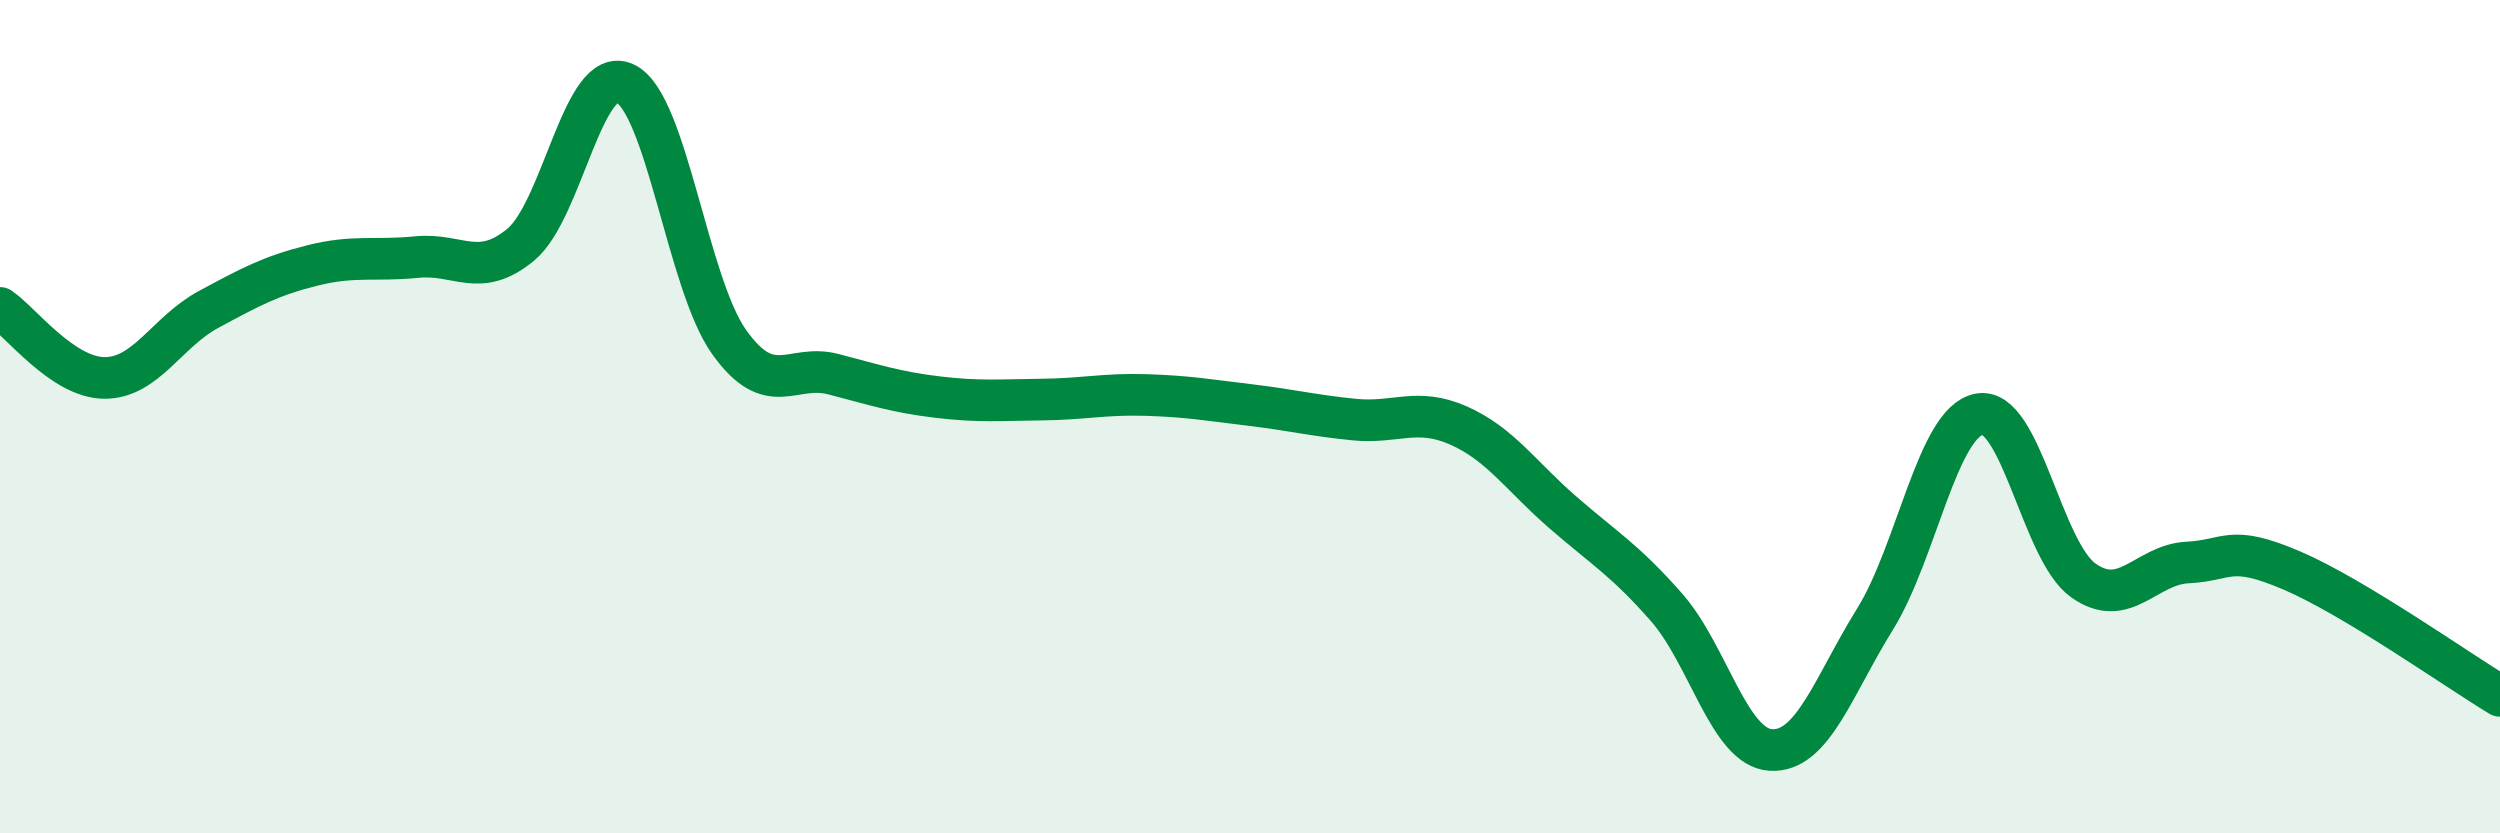
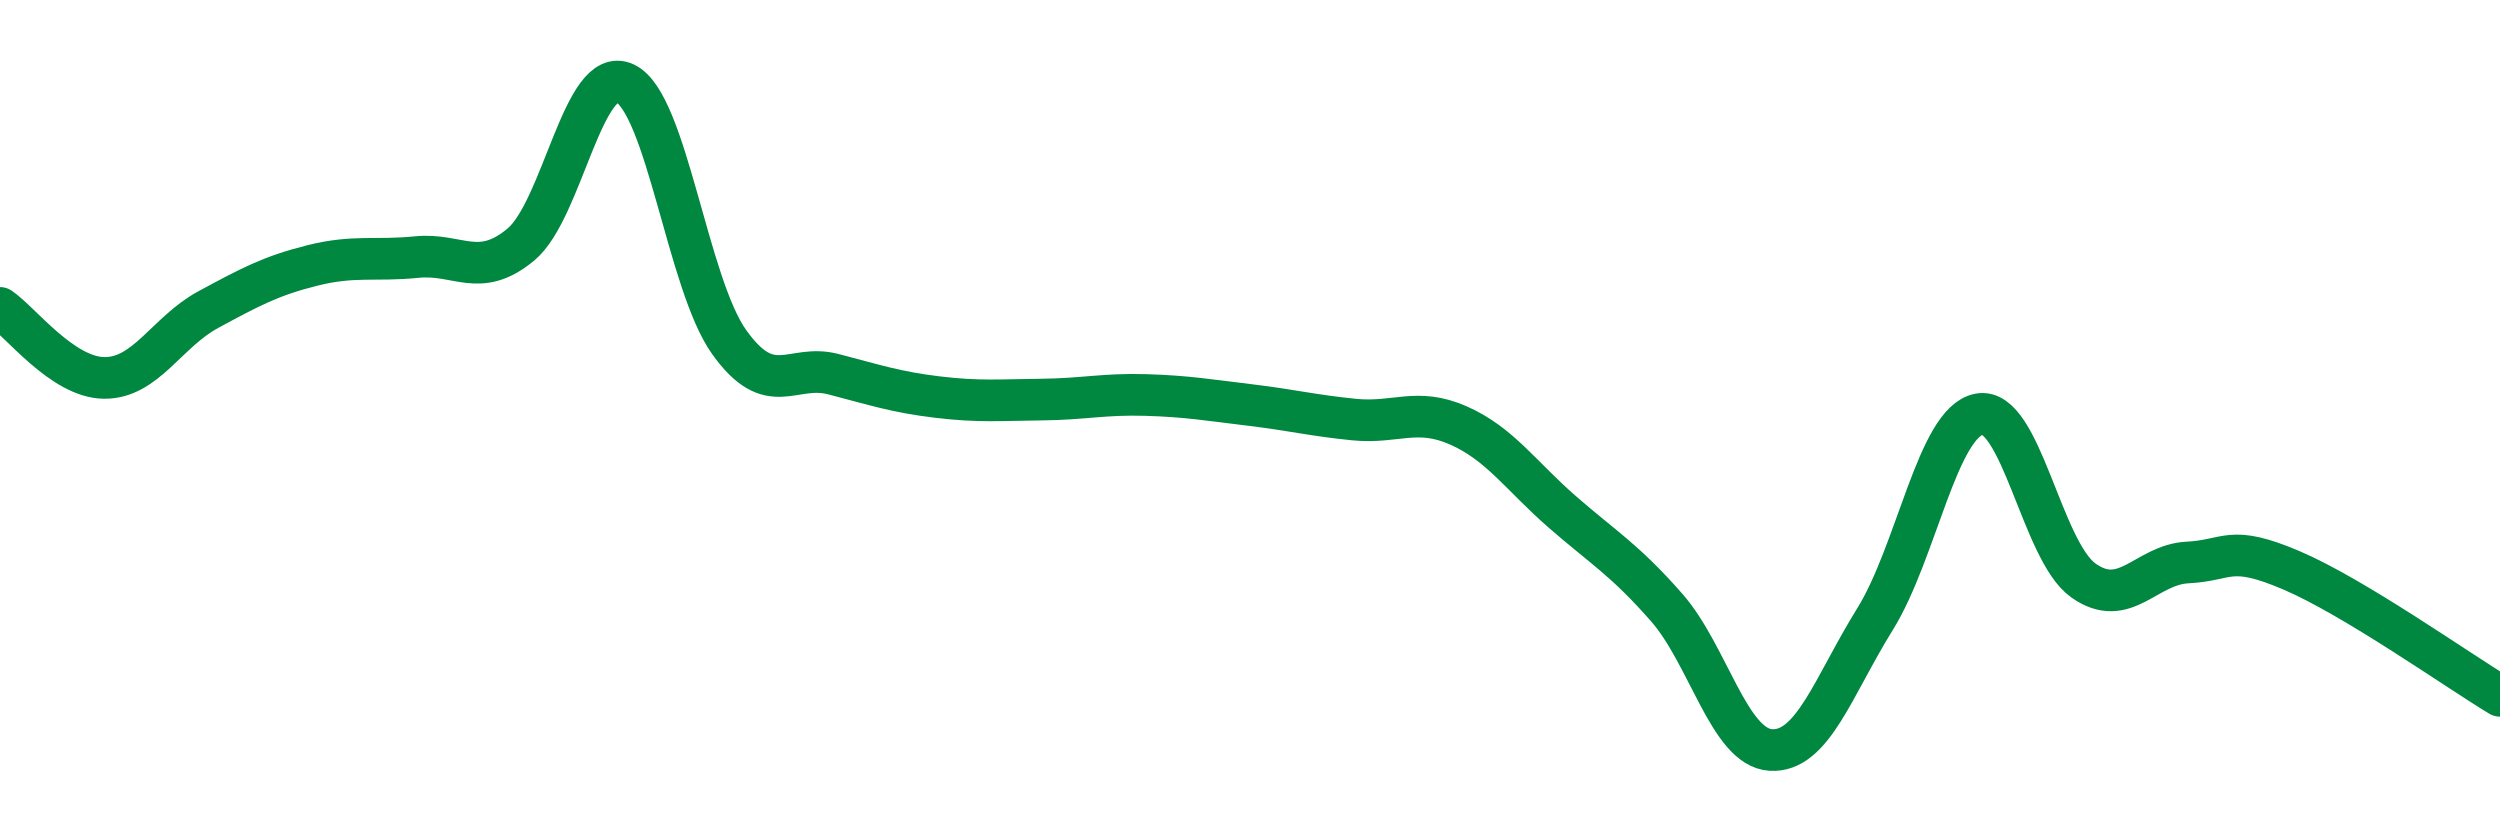
<svg xmlns="http://www.w3.org/2000/svg" width="60" height="20" viewBox="0 0 60 20">
-   <path d="M 0,7.39 C 0.5,7.73 1.5,9.06 2.5,9.07 C 3.5,9.08 4,7.97 5,7.43 C 6,6.89 6.5,6.62 7.5,6.37 C 8.5,6.12 9,6.27 10,6.17 C 11,6.07 11.5,6.7 12.5,5.87 C 13.5,5.04 14,1.53 15,2 C 16,2.47 16.5,6.81 17.5,8.21 C 18.5,9.61 19,8.72 20,8.98 C 21,9.24 21.5,9.41 22.5,9.53 C 23.5,9.65 24,9.6 25,9.59 C 26,9.58 26.5,9.45 27.5,9.48 C 28.5,9.51 29,9.6 30,9.72 C 31,9.84 31.5,9.97 32.5,10.07 C 33.5,10.17 34,9.77 35,10.21 C 36,10.65 36.5,11.42 37.5,12.29 C 38.5,13.16 39,13.44 40,14.58 C 41,15.72 41.5,17.94 42.5,18 C 43.5,18.06 44,16.47 45,14.86 C 46,13.25 46.5,10.13 47.5,9.94 C 48.5,9.75 49,13.22 50,13.93 C 51,14.64 51.5,13.55 52.5,13.5 C 53.5,13.45 53.5,13.05 55,13.69 C 56.5,14.33 59,16.1 60,16.7L60 20L0 20Z" fill="#008740" opacity="0.1" stroke-linecap="round" stroke-linejoin="round" />
  <path d="M 0,7.39 C 0.5,7.73 1.5,9.06 2.5,9.07 C 3.5,9.08 4,7.97 5,7.43 C 6,6.89 6.5,6.62 7.5,6.37 C 8.5,6.12 9,6.27 10,6.17 C 11,6.07 11.5,6.7 12.5,5.87 C 13.5,5.04 14,1.53 15,2 C 16,2.47 16.5,6.81 17.5,8.21 C 18.5,9.61 19,8.72 20,8.98 C 21,9.24 21.5,9.41 22.5,9.53 C 23.5,9.65 24,9.6 25,9.59 C 26,9.58 26.5,9.45 27.5,9.48 C 28.5,9.51 29,9.6 30,9.72 C 31,9.84 31.5,9.97 32.5,10.07 C 33.5,10.17 34,9.77 35,10.21 C 36,10.65 36.5,11.42 37.5,12.29 C 38.5,13.16 39,13.44 40,14.58 C 41,15.72 41.5,17.94 42.5,18 C 43.5,18.06 44,16.47 45,14.86 C 46,13.25 46.5,10.13 47.5,9.94 C 48.5,9.75 49,13.22 50,13.93 C 51,14.64 51.5,13.55 52.5,13.5 C 53.5,13.45 53.5,13.05 55,13.69 C 56.5,14.33 59,16.1 60,16.7" stroke="#008740" stroke-width="1" fill="none" stroke-linecap="round" stroke-linejoin="round" />
</svg>